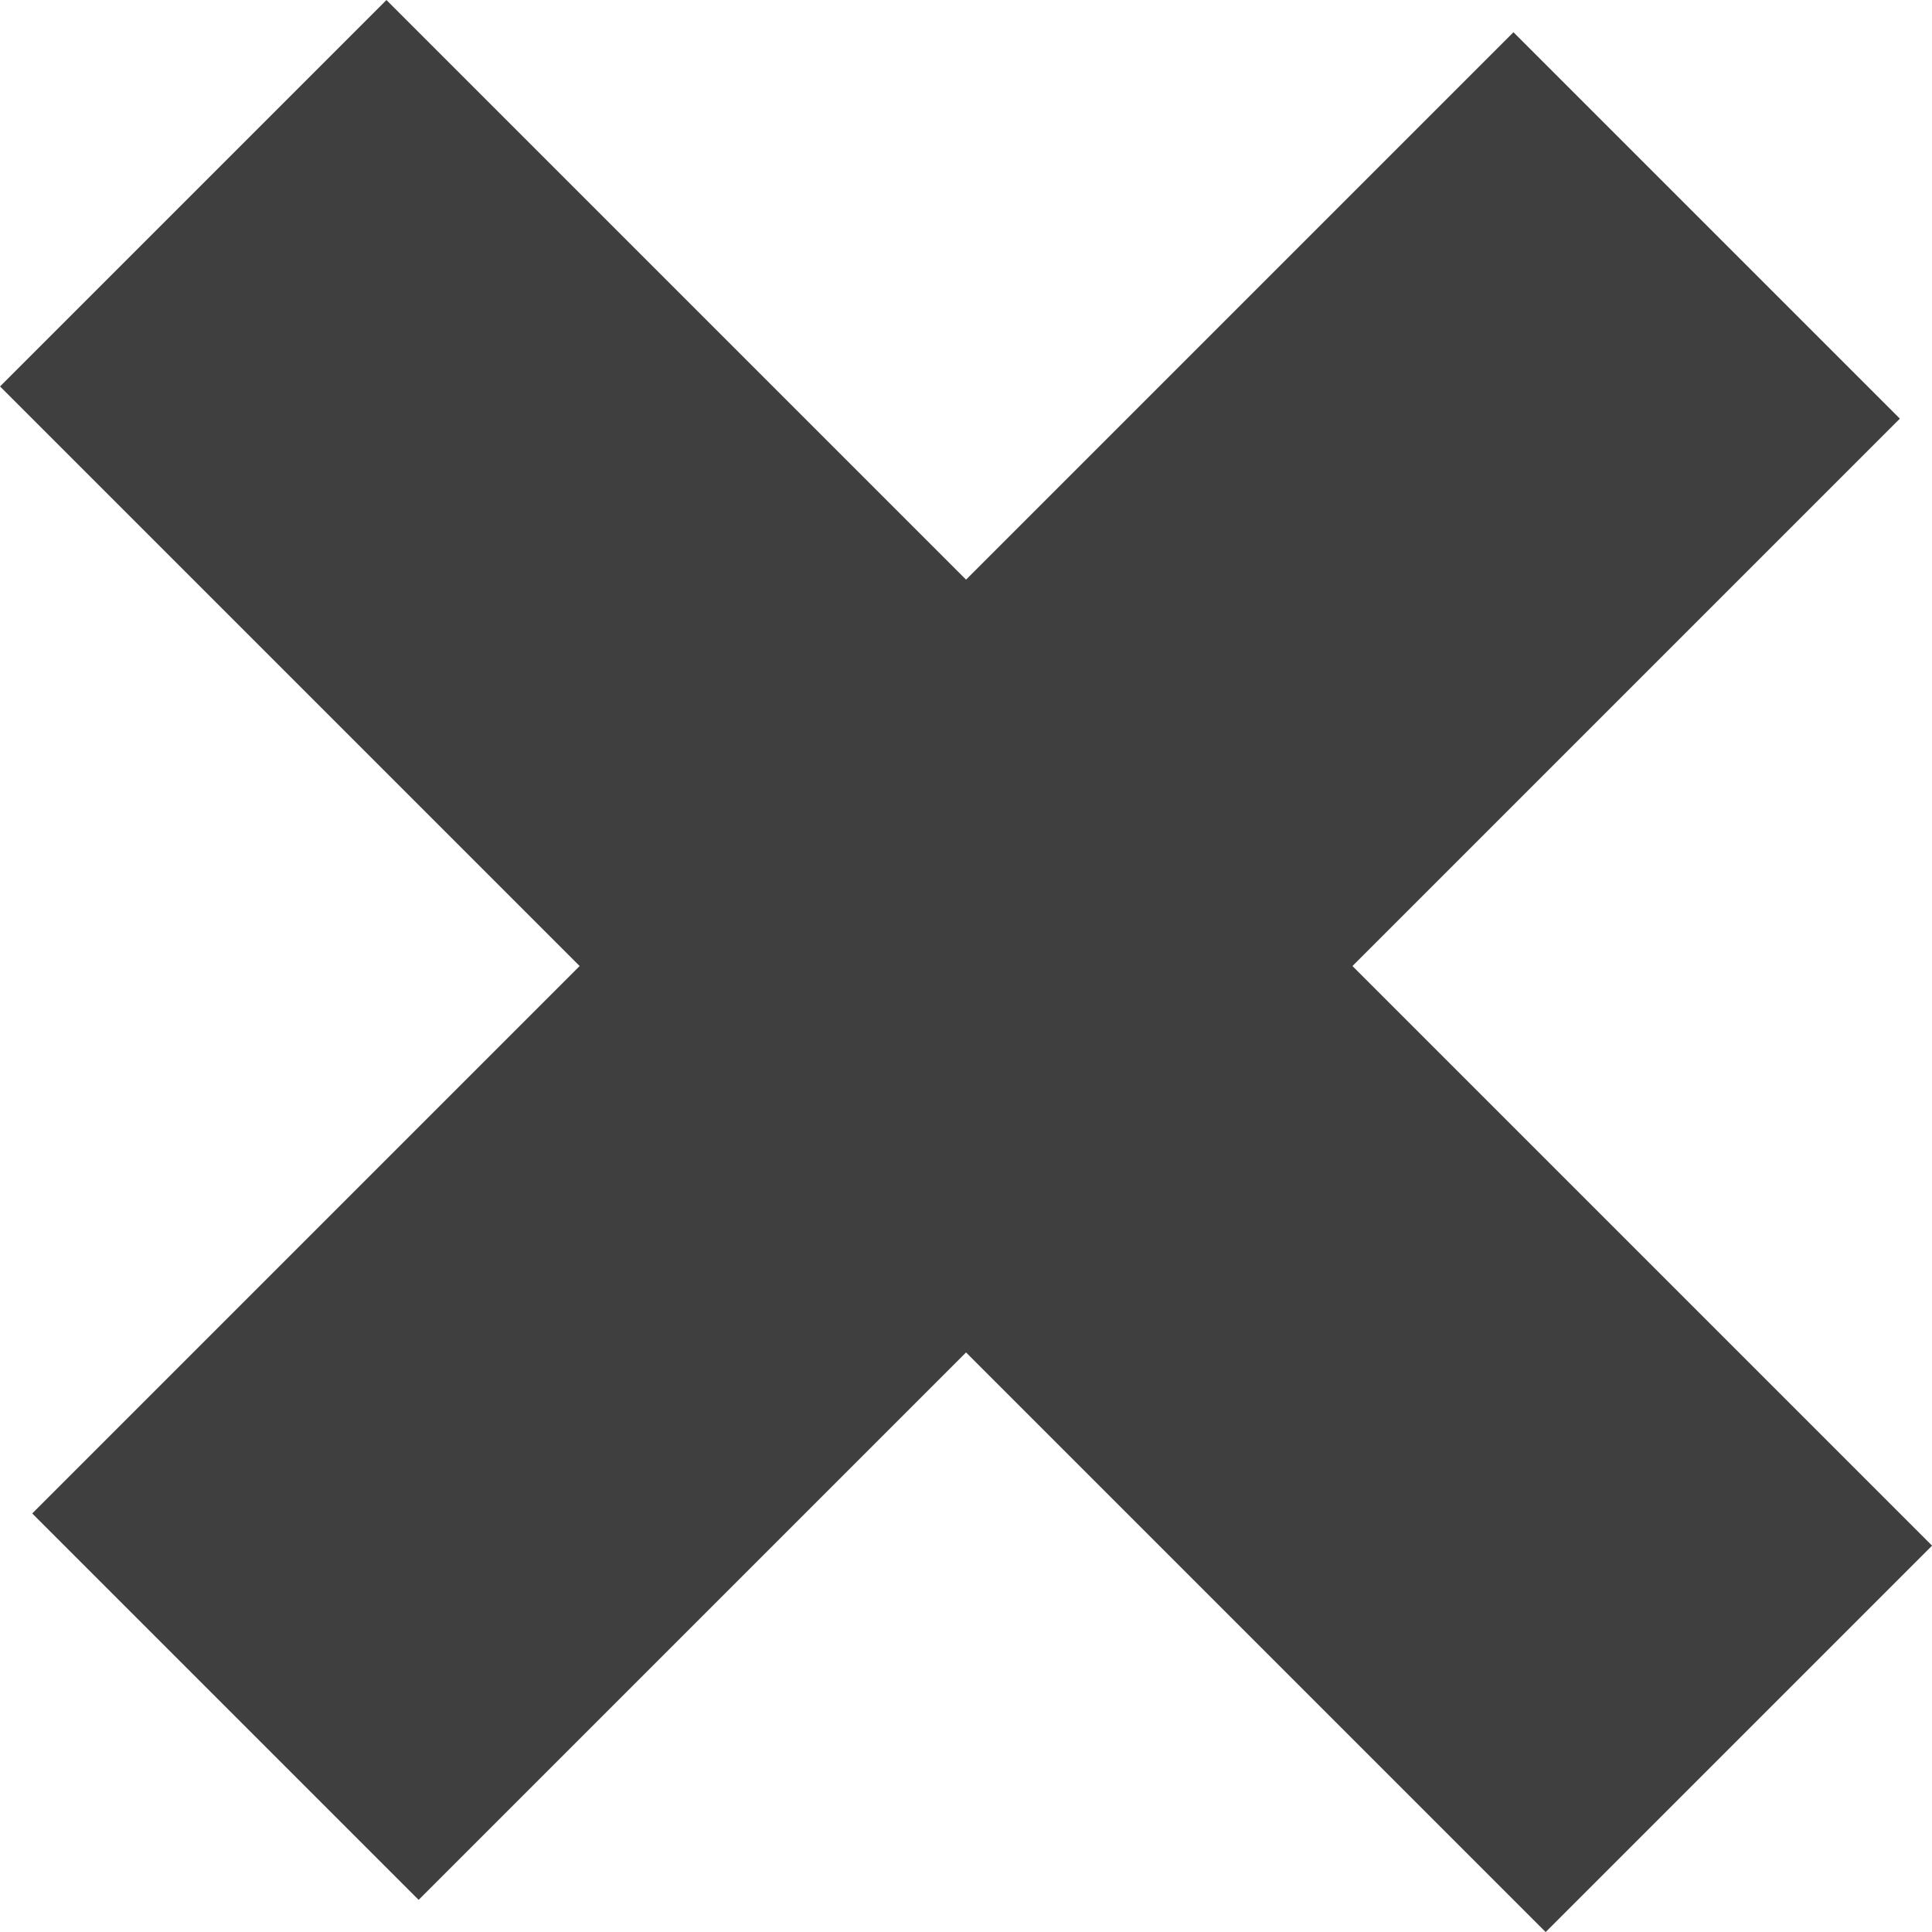
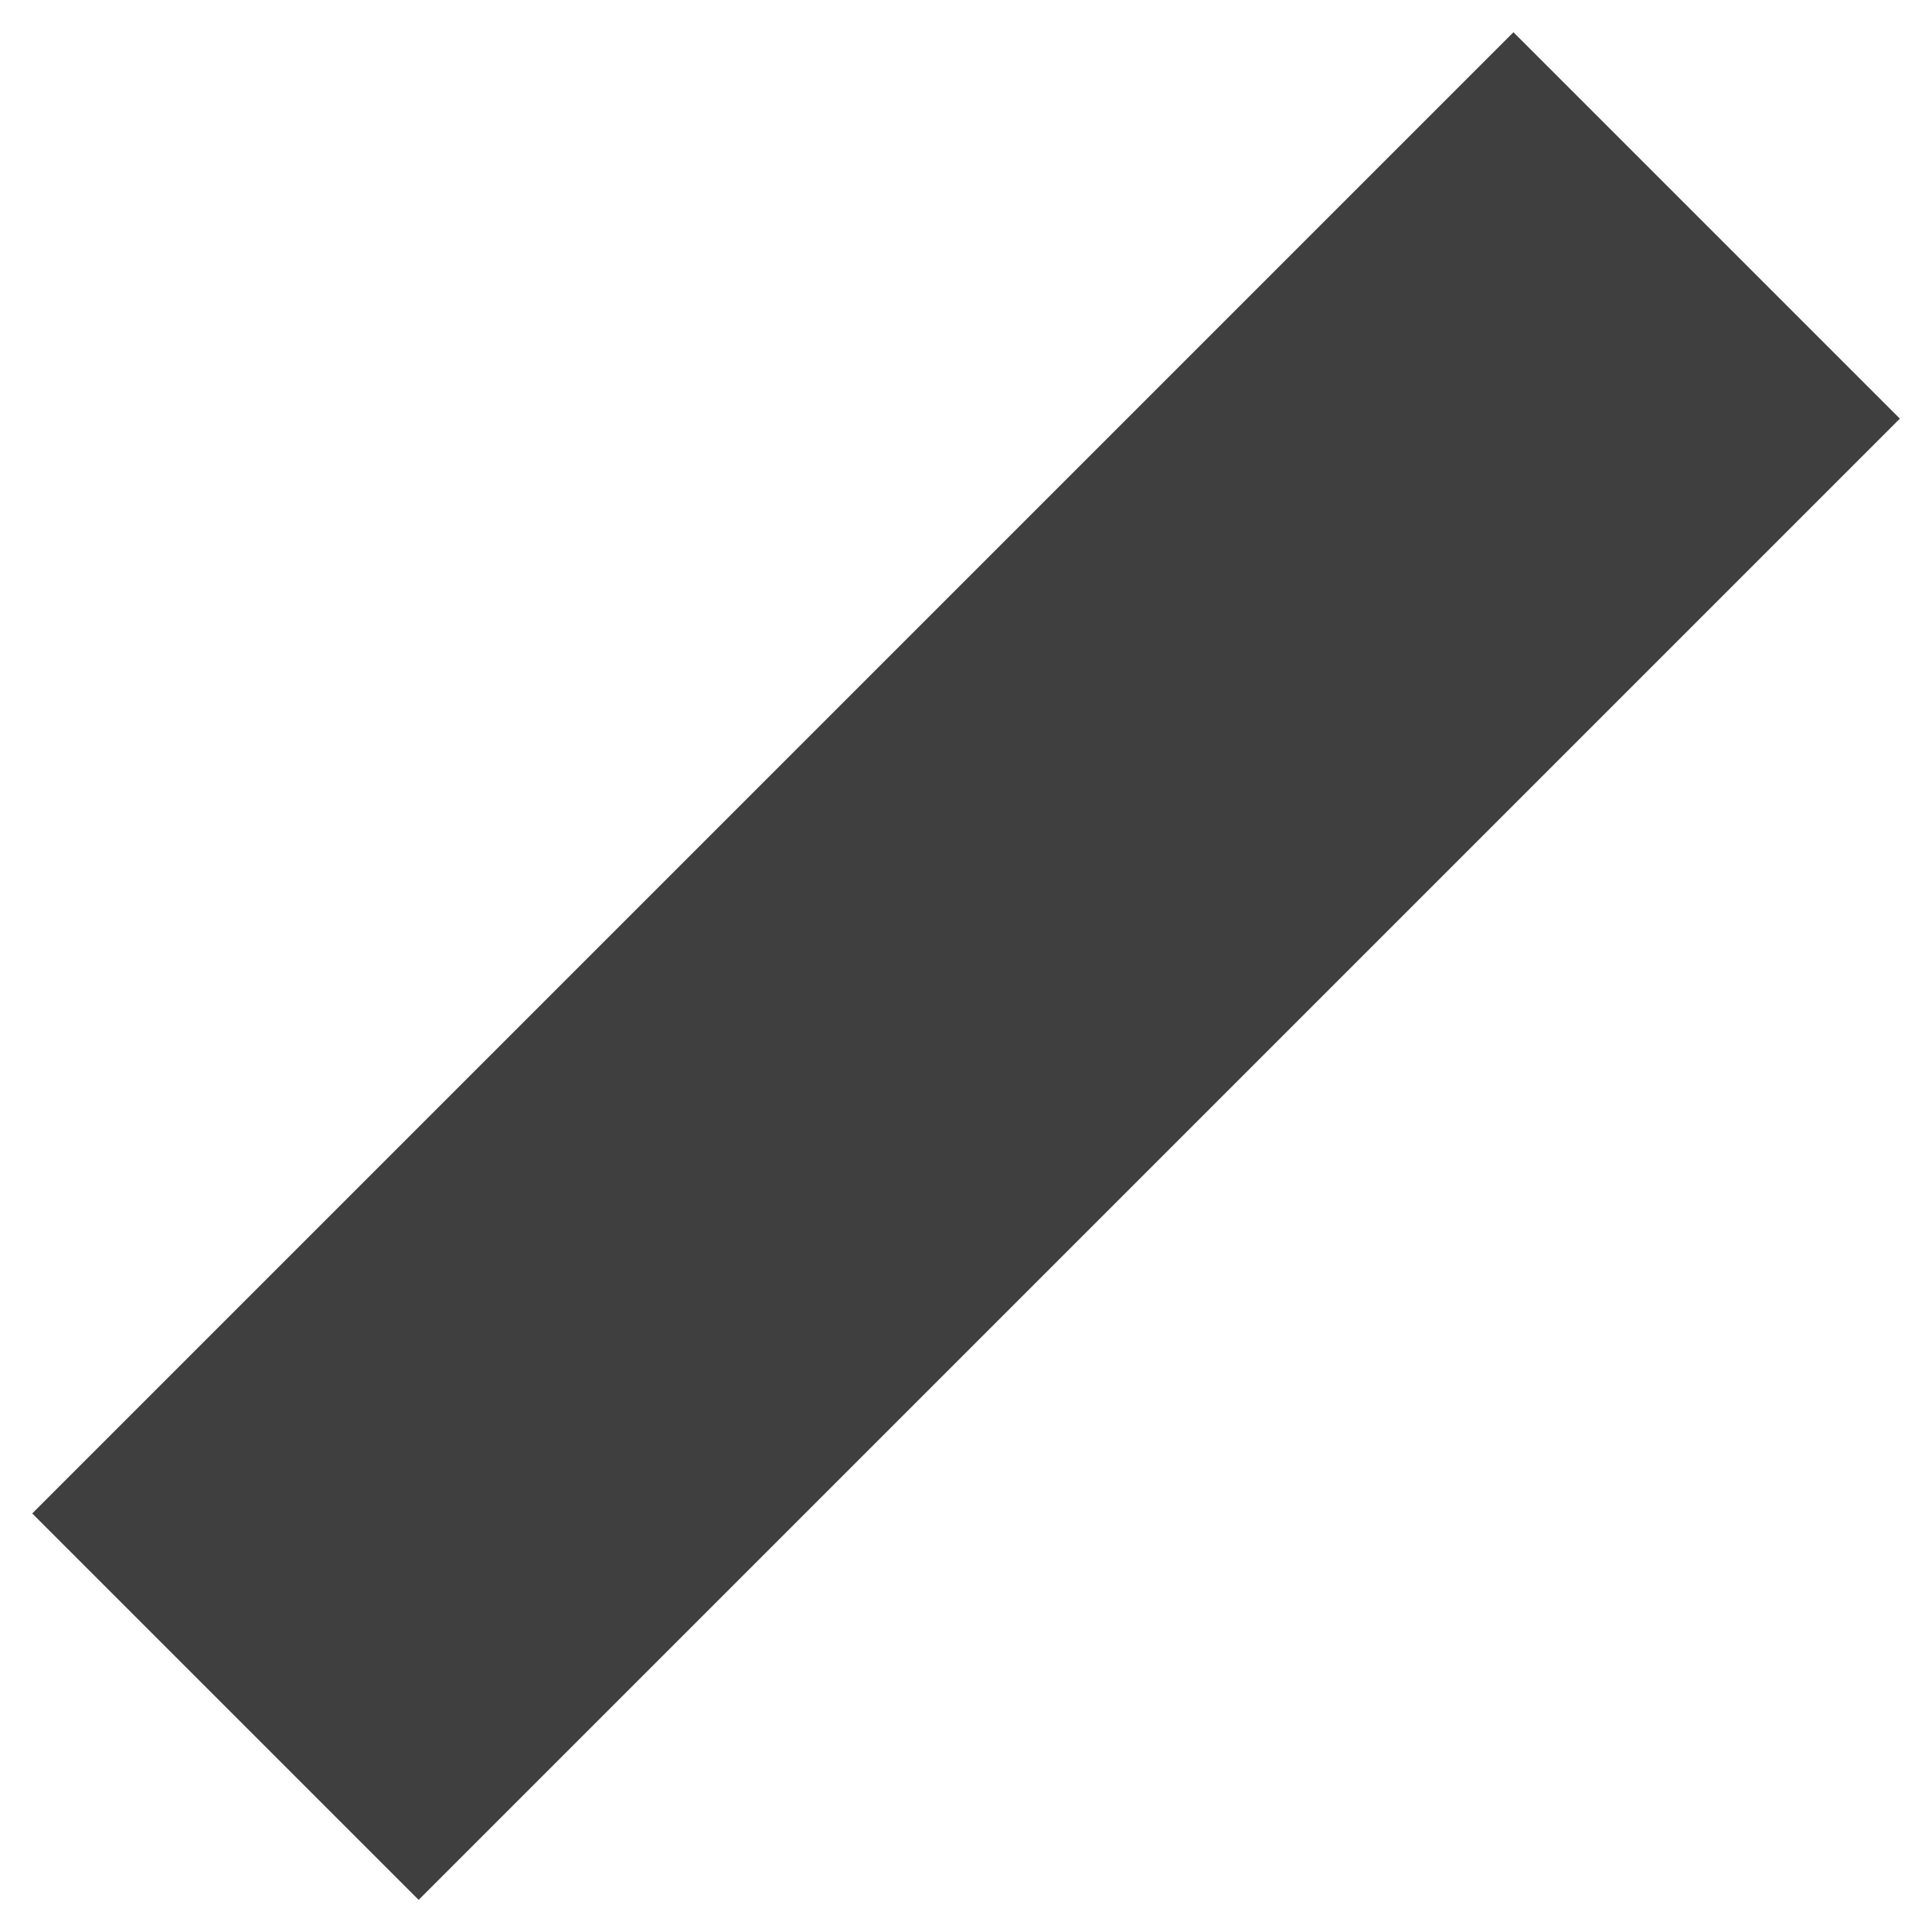
<svg xmlns="http://www.w3.org/2000/svg" width="21.213" height="21.213" viewBox="0 0 21.213 21.213">
  <g id="Estrategia_Icon" transform="translate(1255.115 -2293.854) rotate(45)">
-     <line id="Line_13" data-name="Line 13" x2="24" transform="translate(737.5 2509.5)" fill="none" stroke="#3f3f3f" stroke-width="6" />
    <line id="Line_14" data-name="Line 14" y2="23" transform="translate(749.5 2498)" fill="none" stroke="#3f3f3f" stroke-width="6" />
  </g>
</svg>